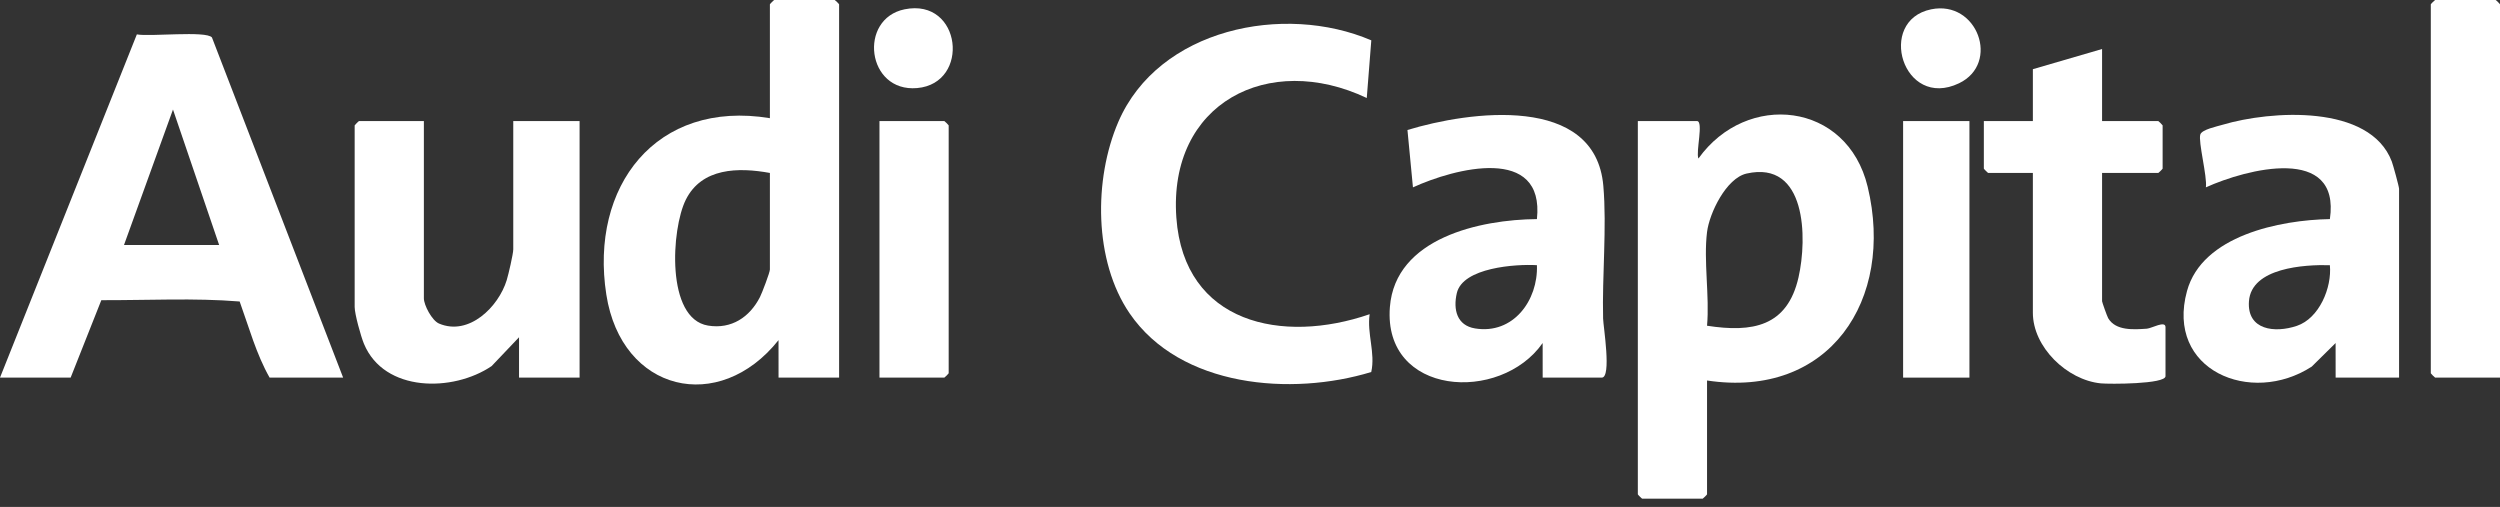
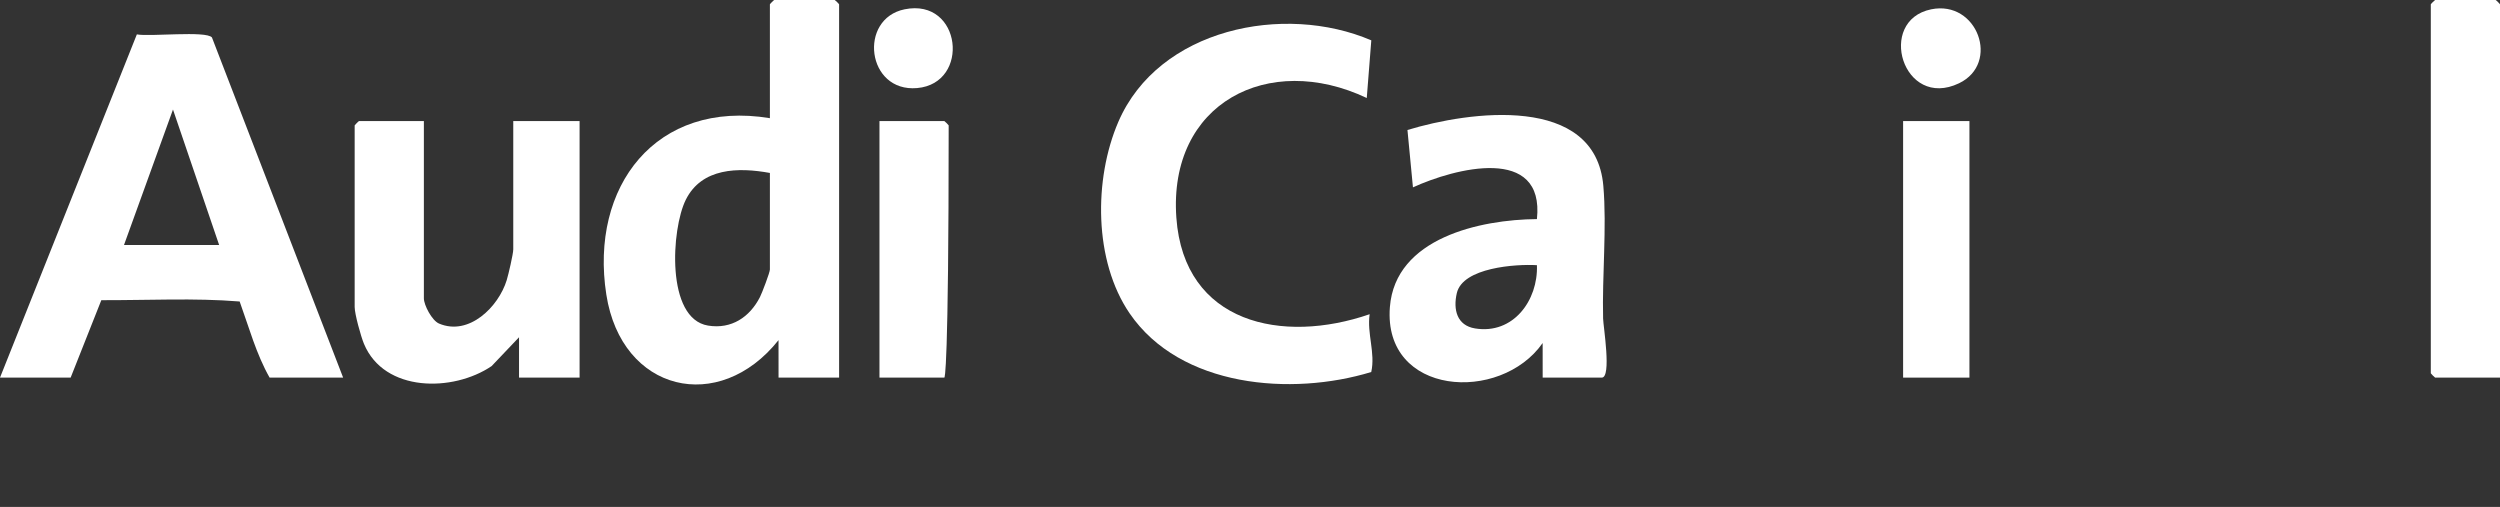
<svg xmlns="http://www.w3.org/2000/svg" width="217" height="44" viewBox="0 0 217 44" fill="none">
  <rect x="0" y="0" width="217" height="44" fill="#333333" stroke="none" />
  <g id="Layer_1" clip-path="url(#clip0_323_985)">
    <path id="Vector" d="M29.784 32.777H23.402C22.247 30.753 21.601 28.377 20.802 26.17C16.878 25.85 12.78 26.07 8.795 26.056L6.132 32.777H0L11.879 2.984C12.98 3.204 17.893 2.646 18.397 3.252L29.784 32.777ZM19.022 21.268L15.015 9.508L10.762 21.268H19.022Z" fill="white" />
    <path id="Vector_2" d="M36.792 10.509V25.896C36.792 26.476 37.487 27.821 38.107 28.085C40.71 29.191 43.271 26.63 43.98 24.325C44.133 23.831 44.551 22.035 44.551 21.643V10.509H50.308V32.777H45.052V29.274L42.673 31.776C39.331 34.045 33.352 34.073 31.592 29.844C31.322 29.196 30.785 27.254 30.785 26.647V10.884C30.785 10.858 31.134 10.509 31.161 10.509L36.792 10.509Z" fill="white" />
    <path id="Vector_3" d="M72.834 32.777H67.578L67.576 29.524C62.416 36.011 53.95 34.036 52.63 25.577C51.164 16.186 56.941 8.629 66.827 10.258V0.375C66.827 0.349 67.176 0 67.203 0H72.459C72.485 0 72.834 0.349 72.834 0.375V32.777ZM66.827 15.012C64.1 14.513 60.91 14.55 59.524 17.345C58.269 19.874 57.785 27.658 61.459 28.261C63.488 28.593 65.076 27.527 65.965 25.785C66.148 25.425 66.827 23.643 66.827 23.394V15.012Z" fill="white" />
-     <path id="Vector_4" d="M76.338 32.777V10.509H81.97C81.996 10.509 82.345 10.858 82.345 10.884V32.402C82.345 32.428 81.996 32.777 81.97 32.777H76.338Z" fill="white" />
+     <path id="Vector_4" d="M76.338 32.777V10.509H81.97C81.996 10.509 82.345 10.858 82.345 10.884C82.345 32.428 81.996 32.777 81.97 32.777H76.338Z" fill="white" />
    <path id="Vector_5" d="M78.525 0.807C83.473 -0.197 84.259 7.238 79.605 7.645C75.215 8.028 74.479 1.628 78.525 0.807Z" fill="white" />
-     <path id="Vector_6" d="M148.171 33.027V42.91C148.171 42.937 147.822 43.285 147.796 43.285H142.539C142.513 43.285 142.164 42.937 142.164 42.91V10.508H147.295C147.894 10.508 147.179 13.195 147.423 13.761C151.606 7.904 160.338 8.823 162.114 16.211C164.473 26.026 158.781 34.63 148.171 33.027ZM148.171 20.141C147.86 22.639 148.401 25.71 148.171 28.273C152.107 28.883 155.138 28.356 156.111 24.075C156.886 20.663 156.803 13.887 151.602 15.065C149.837 15.465 148.376 18.493 148.171 20.141Z" fill="white" />
    <path id="Vector_7" d="M118.635 8.507C110.114 4.466 101.393 8.94 102.108 18.899C102.769 28.101 111.321 29.889 118.885 27.273C118.642 28.97 119.396 30.628 119.025 32.291C112.107 34.403 102.456 33.632 98.055 27.205C94.937 22.652 94.931 15.554 97.066 10.589C100.554 2.478 111.449 0.252 119.029 3.502L118.635 8.507Z" fill="white" />
    <path id="Vector_8" d="M133.904 32.777L133.902 29.775C130.231 35.03 120.037 34.37 120.642 26.649C121.112 20.643 128.494 19.058 133.405 19.017C134.095 12.552 126.263 14.604 122.644 16.263L122.167 11.284C127.526 9.65 138.478 8.132 139.169 16.13C139.482 19.742 139.055 23.949 139.15 27.658C139.168 28.339 139.899 32.777 139.035 32.777L133.904 32.777ZM133.405 23.018C131.581 22.908 126.962 23.218 126.45 25.448C126.123 26.872 126.457 28.25 128.036 28.508C131.35 29.05 133.517 26.069 133.405 23.018Z" fill="white" />
-     <path id="Vector_9" d="M208.239 32.777H202.733L202.73 29.776L200.654 31.825C195.37 35.248 187.949 32.127 189.832 25.26C191.154 20.438 197.917 19.094 202.234 19.017C203.181 12.53 194.987 14.668 191.471 16.262C191.601 15.336 190.789 12.285 190.988 11.671C191.127 11.242 192.432 10.975 192.918 10.83C197.09 9.587 205.709 9.013 207.607 14.018C207.724 14.326 208.239 16.209 208.239 16.388V32.777ZM202.233 23.018C200.018 22.958 195.418 23.238 195.209 26.149C195.028 28.666 197.467 28.926 199.366 28.285C201.312 27.629 202.419 24.966 202.233 23.018Z" fill="white" />
-     <path id="Vector_10" d="M182.46 4.254V10.509H187.341C187.367 10.509 187.716 10.858 187.716 10.884V14.637C187.716 14.664 187.367 15.013 187.341 15.013H182.46V26.147C182.46 26.225 182.899 27.464 182.99 27.619C183.643 28.727 185.206 28.609 186.347 28.53C186.77 28.5 187.966 27.793 187.966 28.399V32.652C187.966 33.352 183.068 33.349 182.338 33.275C179.415 32.979 176.453 30.133 176.453 27.148V15.013H172.574C172.547 15.013 172.198 14.664 172.198 14.637V10.509H176.453V6.005L182.46 4.254Z" fill="white" />
    <path id="Vector_11" d="M217.001 32.777H211.369C211.343 32.777 210.994 32.428 210.994 32.402V0.375C210.994 0.349 211.343 0 211.369 0H216.625C216.652 0 217.001 0.349 217.001 0.375V32.777Z" fill="white" />
    <path id="Vector_12" d="M170.947 10.509H165.19V32.777H170.947V10.509Z" fill="white" />
    <path id="Vector_13" d="M167.624 0.809C171.638 -0.015 173.646 5.504 170.043 7.228C165.166 9.561 162.849 1.79 167.624 0.809Z" fill="white" />
  </g>
  <defs>
    <clipPath id="clip0_323_985">
      <rect width="217" height="43.286" fill="white" />
    </clipPath>
  </defs>
</svg>